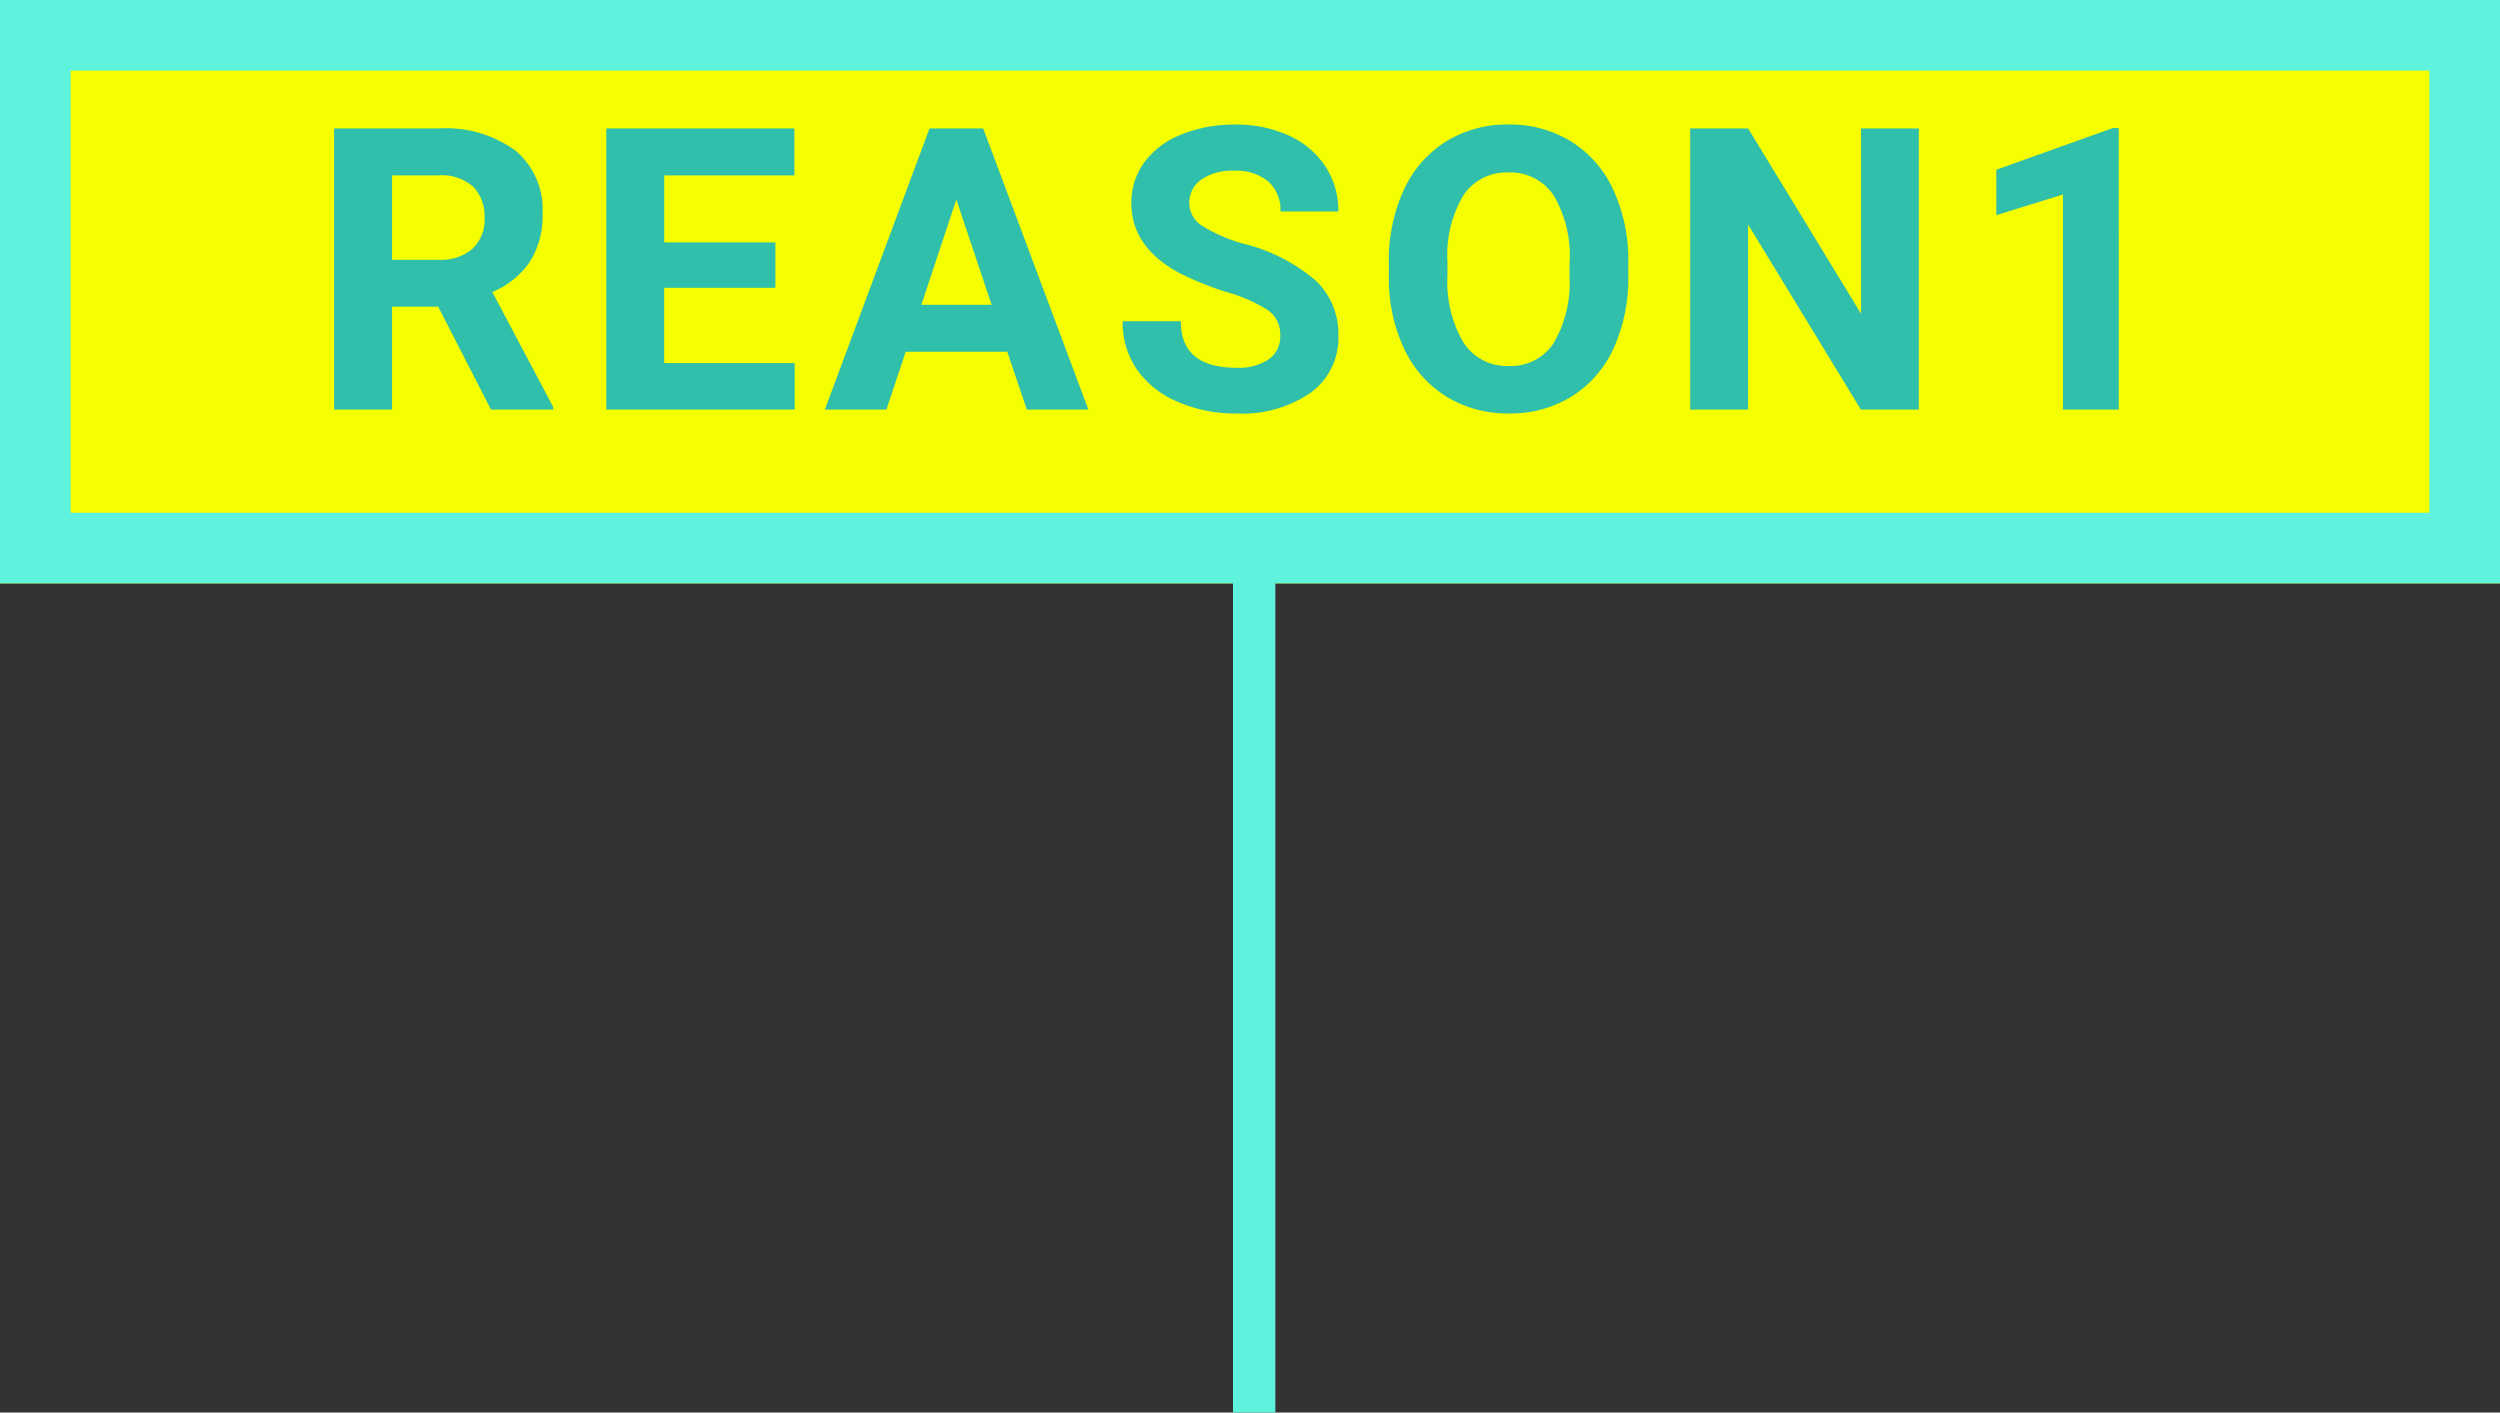
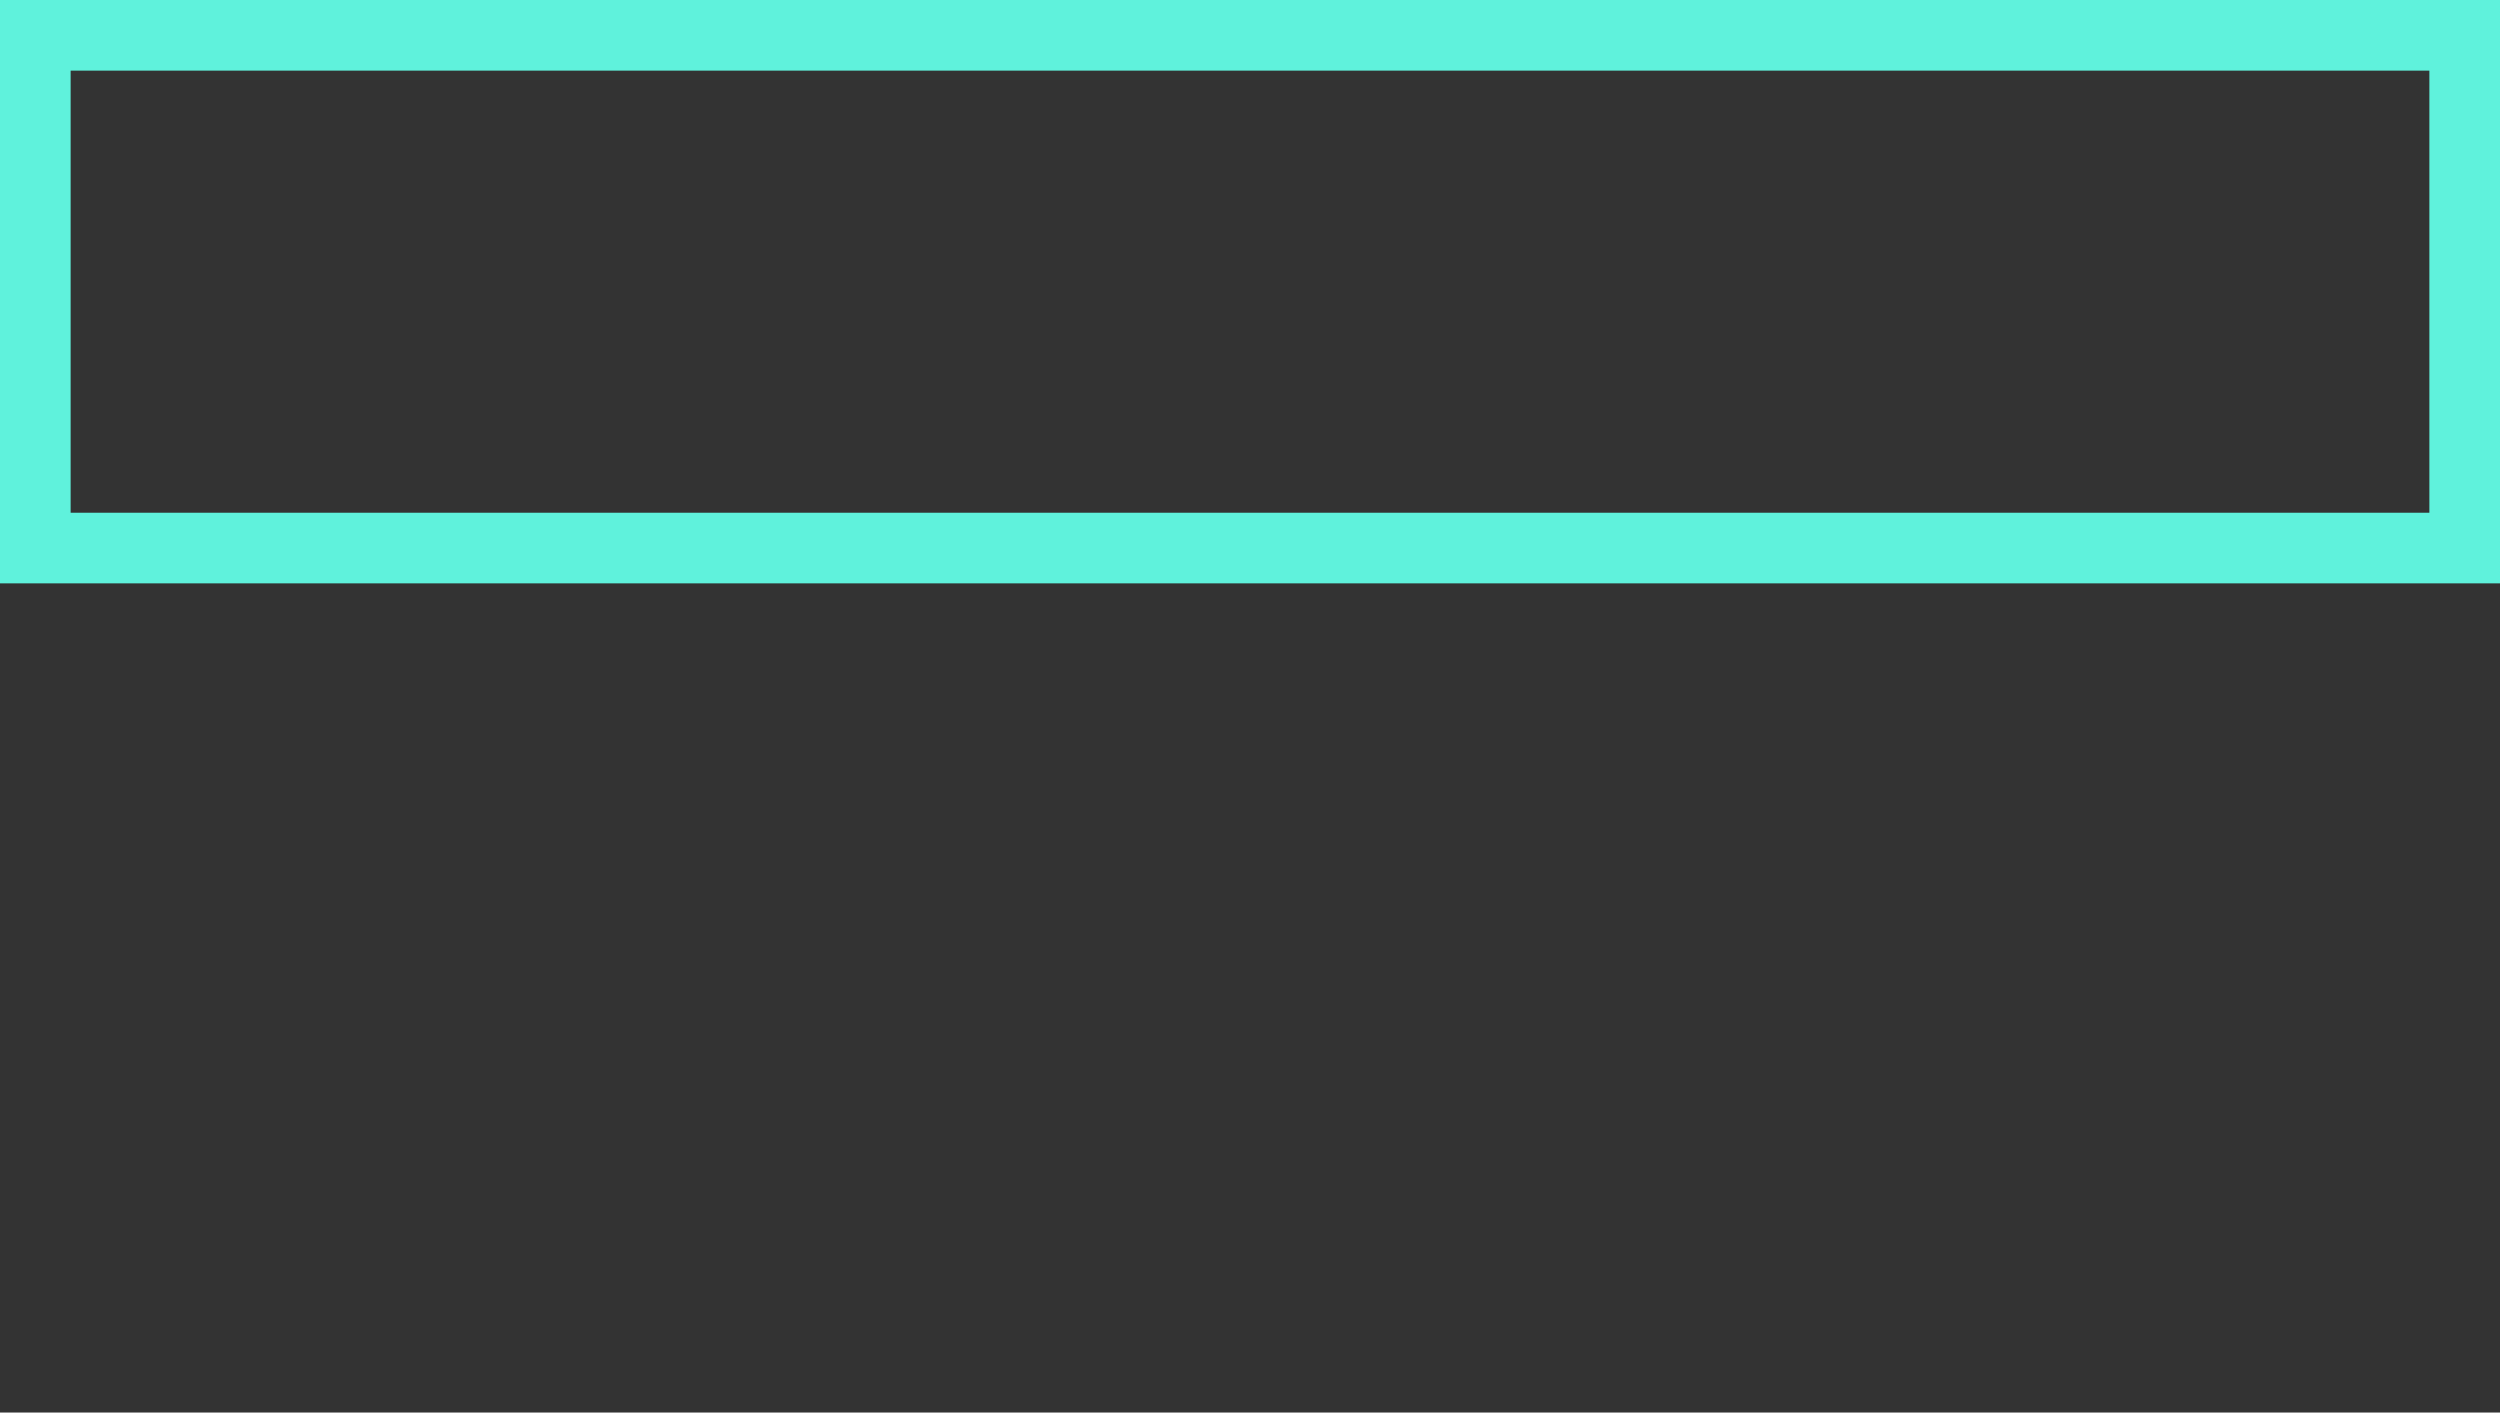
<svg xmlns="http://www.w3.org/2000/svg" width="176.991" height="100" viewBox="0 0 176.991 100">
  <rect x="0" y="0" width="176.991" height="100" fill="#333333" stroke="none" />
  <g id="グループ_813" data-name="グループ 813" transform="translate(-810 -4016)">
-     <rect id="長方形_380" data-name="長方形 380" width="176.991" height="41.298" transform="translate(810 4016)" fill="#f5ff00" />
    <path id="長方形_380_-_アウトライン" data-name="長方形 380 - アウトライン" d="M5,5V36.3H171.991V5H5M0,0H176.991V41.3H0Z" transform="translate(810 4016)" fill="#5ff2dc" />
-     <path id="パス_1492" data-name="パス 1492" d="M-57.472-7.287H-60.74V0h-4.1V-19.906h7.4A8.361,8.361,0,0,1-52-18.334a5.426,5.426,0,0,1,1.914,4.443,6.124,6.124,0,0,1-.882,3.4,6.014,6.014,0,0,1-2.673,2.167l4.307,8.135V0h-4.4Zm-3.268-3.322h3.309a3.388,3.388,0,0,0,2.393-.786,2.81,2.81,0,0,0,.848-2.167,3.008,3.008,0,0,0-.8-2.215,3.324,3.324,0,0,0-2.454-.807H-60.74ZM-33.6-8.627h-7.875v5.332h9.242V0H-45.572V-19.906h13.316v3.322h-9.215v4.744H-33.6ZM-17.184-4.1h-7.191L-25.743,0H-30.1l7.41-19.906h3.8L-11.442,0H-15.8Zm-6.084-3.322h4.977l-2.5-7.451ZM2.14-5.223a2.1,2.1,0,0,0-.82-1.784A10.76,10.76,0,0,0-1.634-8.319,20.935,20.935,0,0,1-5.011-9.68Q-8.4-11.512-8.4-14.615a4.807,4.807,0,0,1,.909-2.878,5.931,5.931,0,0,1,2.611-1.976A9.829,9.829,0,0,1-1.06-20.18a8.946,8.946,0,0,1,3.8.772,6.052,6.052,0,0,1,2.591,2.181,5.706,5.706,0,0,1,.923,3.2h-4.1a2.684,2.684,0,0,0-.861-2.126,3.541,3.541,0,0,0-2.42-.759,3.783,3.783,0,0,0-2.338.636A2.005,2.005,0,0,0-4.3-14.6a1.921,1.921,0,0,0,.978,1.627,11.044,11.044,0,0,0,2.878,1.23,12.435,12.435,0,0,1,5.1,2.611,5.2,5.2,0,0,1,1.6,3.883A4.791,4.791,0,0,1,4.3-1.2,8.559,8.559,0,0,1-.964.273,10.164,10.164,0,0,1-5.147-.567a6.62,6.62,0,0,1-2.878-2.3,5.9,5.9,0,0,1-.991-3.391H-4.9q0,3.295,3.938,3.295a3.83,3.83,0,0,0,2.283-.595A1.935,1.935,0,0,0,2.14-5.223ZM26.782-9.5a12.017,12.017,0,0,1-1.039,5.154A7.825,7.825,0,0,1,22.769-.93a8.226,8.226,0,0,1-4.437,1.2A8.282,8.282,0,0,1,13.917-.916a7.9,7.9,0,0,1-3.008-3.4,11.673,11.673,0,0,1-1.08-5.079v-.984a11.954,11.954,0,0,1,1.06-5.175,7.889,7.889,0,0,1,2.994-3.432,8.236,8.236,0,0,1,4.423-1.2,8.236,8.236,0,0,1,4.423,1.2,7.889,7.889,0,0,1,2.994,3.432,11.92,11.92,0,0,1,1.06,5.161Zm-4.156-.9A8.377,8.377,0,0,0,21.5-15.162a3.653,3.653,0,0,0-3.2-1.627,3.655,3.655,0,0,0-3.186,1.606,8.281,8.281,0,0,0-1.135,4.71V-9.5a8.482,8.482,0,0,0,1.121,4.73A3.644,3.644,0,0,0,18.333-3.09,3.611,3.611,0,0,0,21.5-4.71a8.432,8.432,0,0,0,1.121-4.724ZM47.35,0h-4.1L35.264-13.1V0h-4.1V-19.906h4.1l8,13.125V-19.906H47.35ZM61.506,0H57.554V-15.23l-4.717,1.463V-16.98l8.244-2.953h.424Z" transform="translate(898.496 4045)" fill="#2fbfaa" />
-     <path id="線_51" data-name="線 51" d="M1.5,59h-3V0h3Z" transform="translate(898.791 4057.003)" fill="#5ff2dc" />
  </g>
</svg>